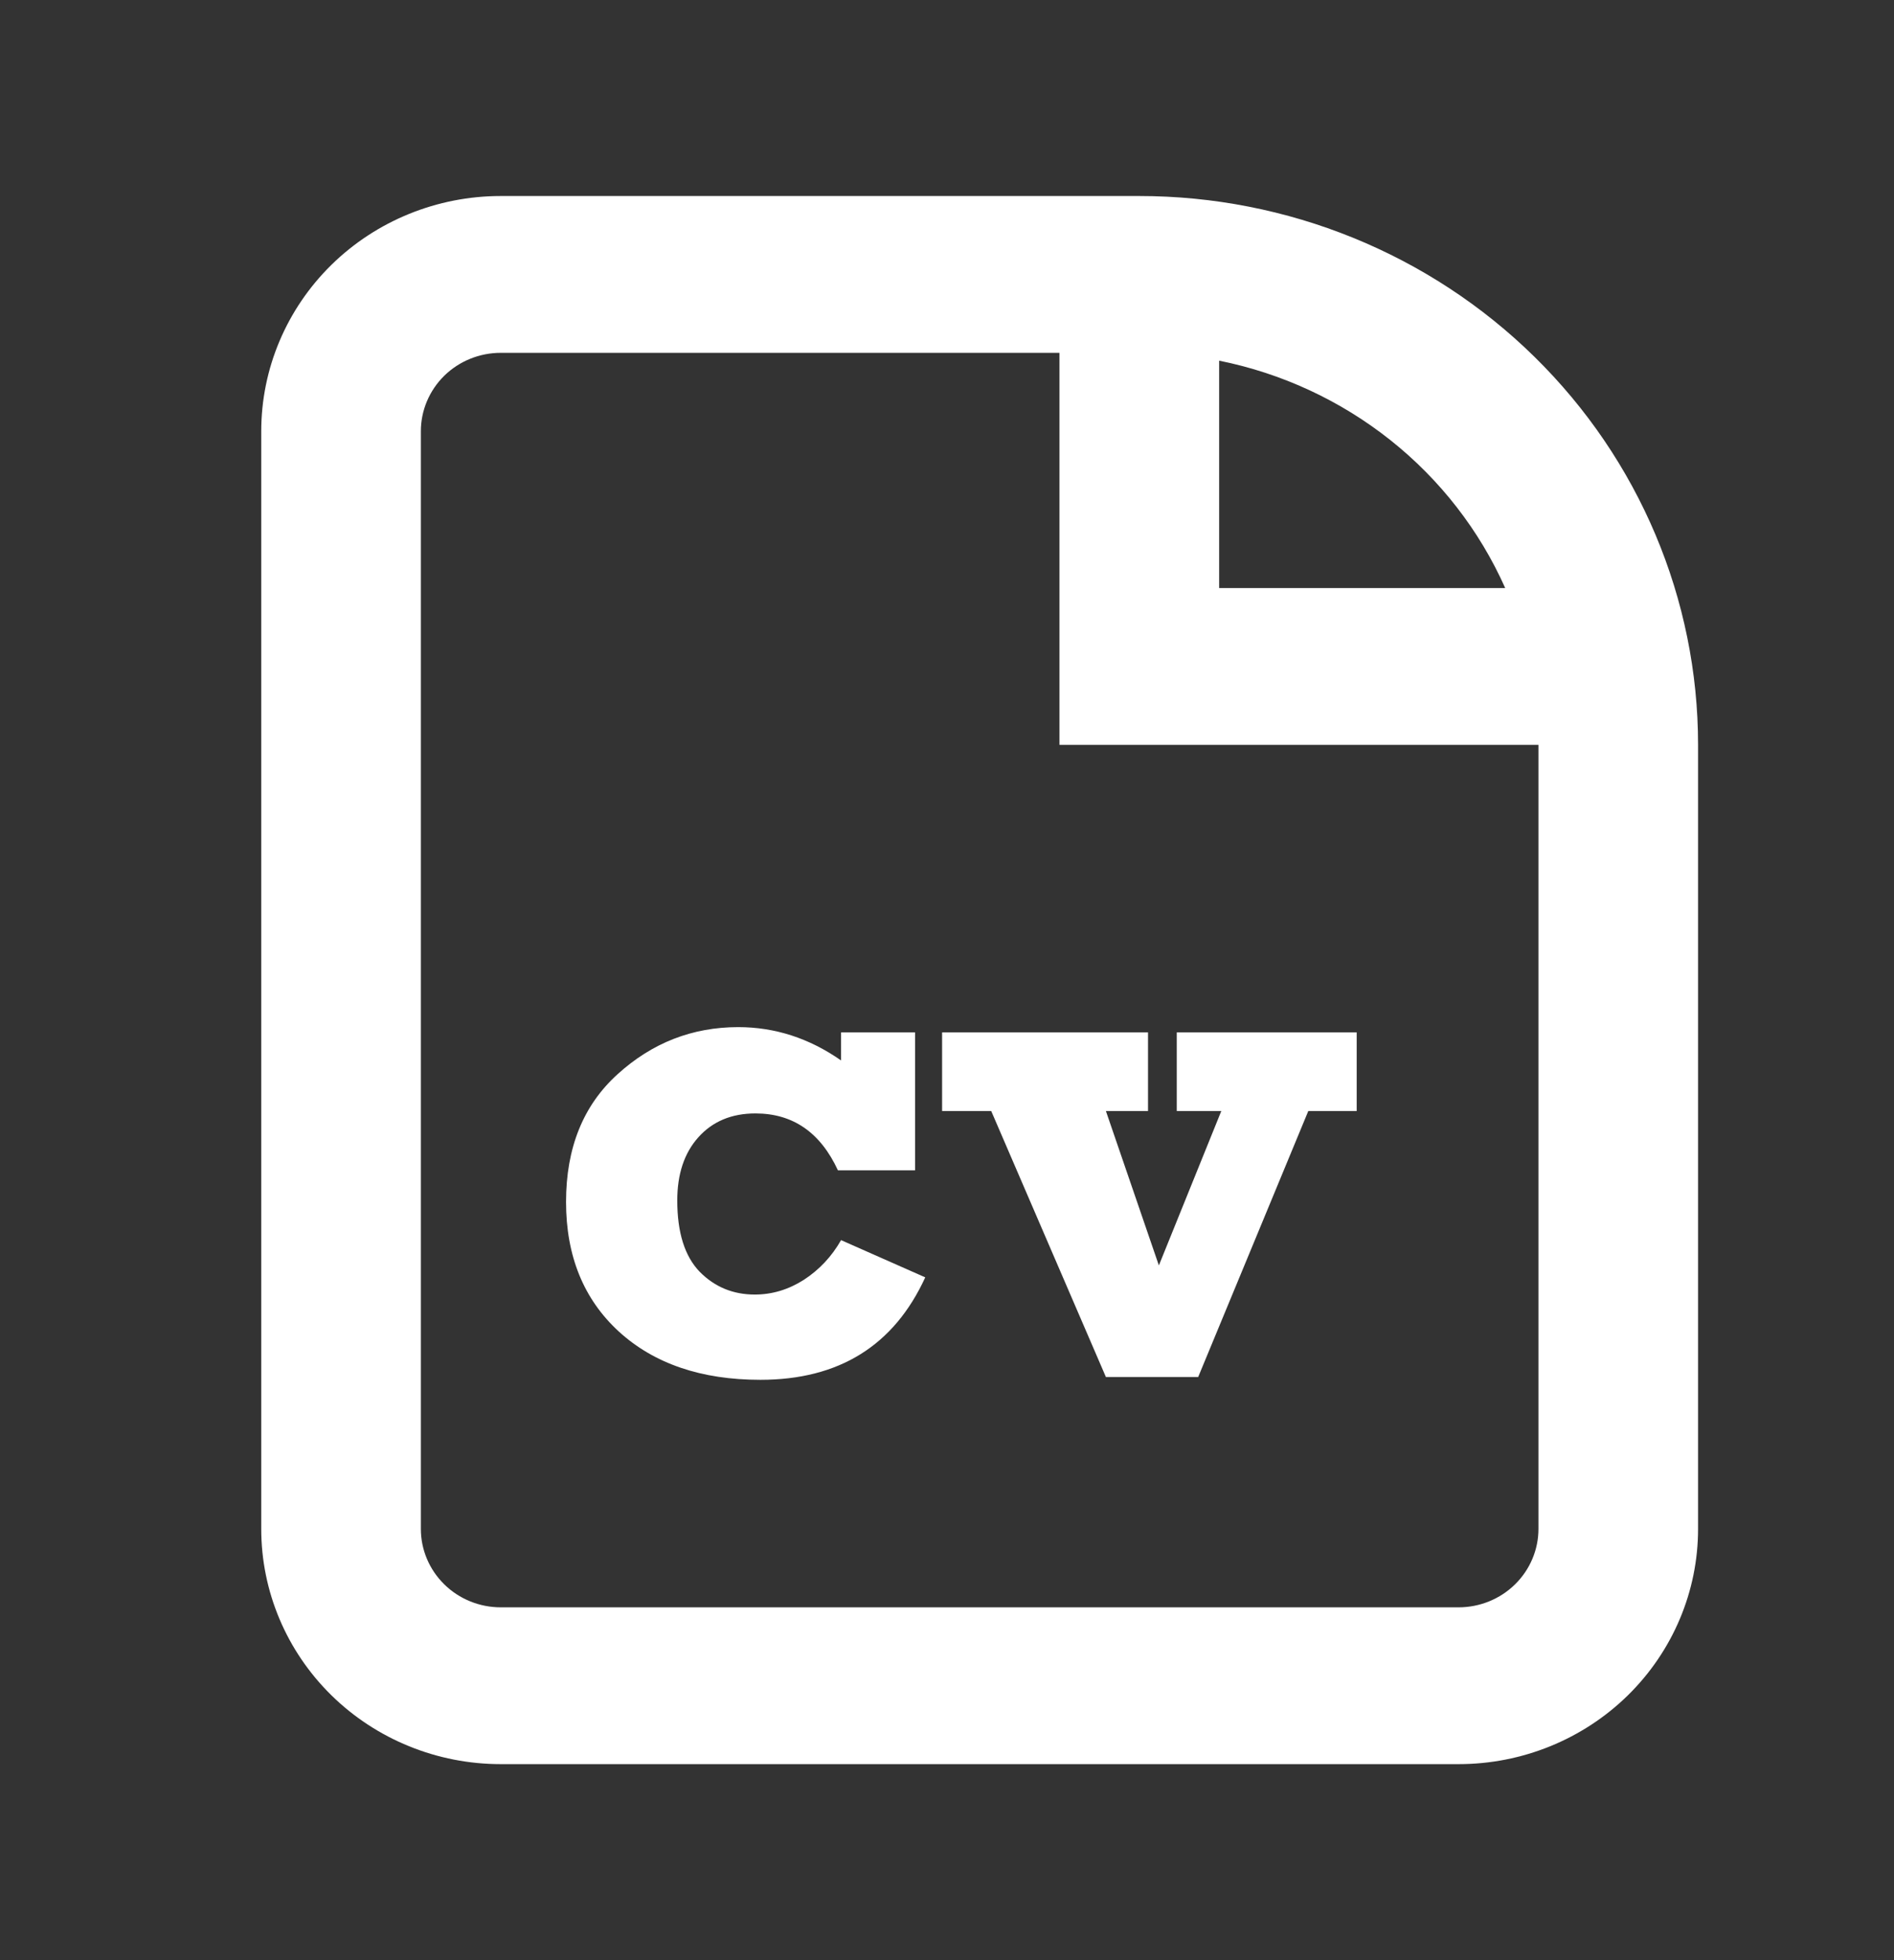
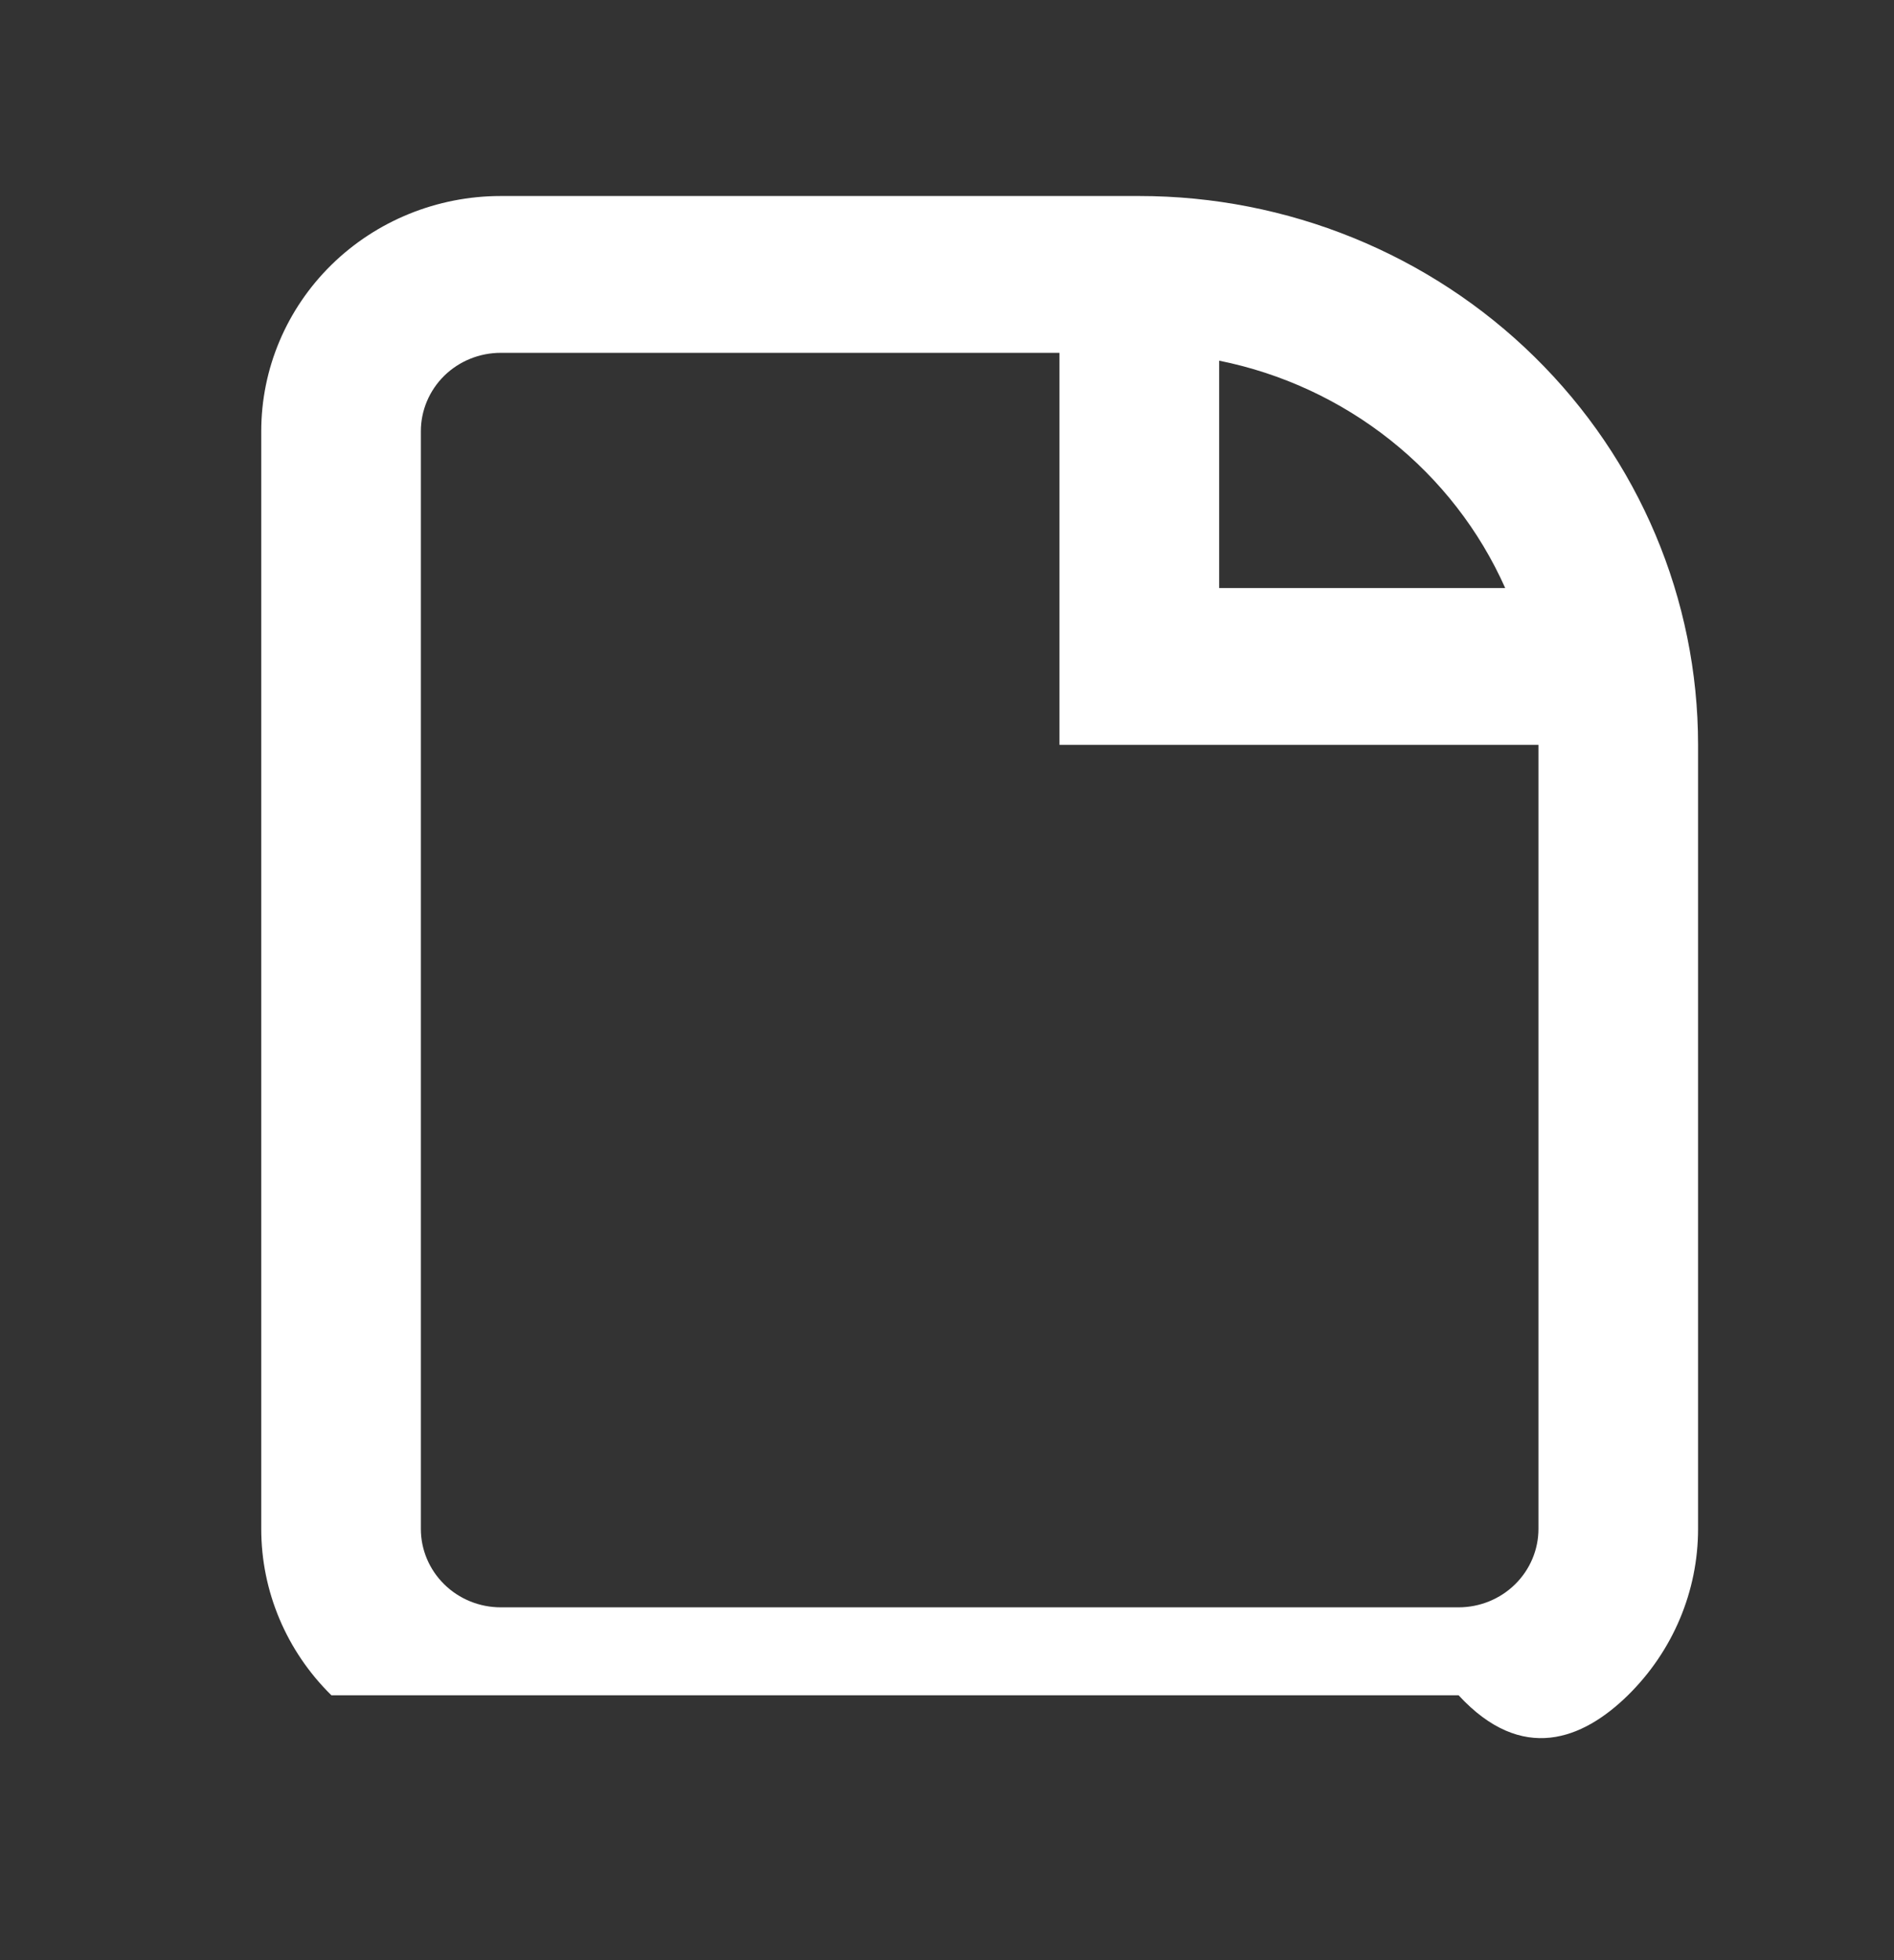
<svg xmlns="http://www.w3.org/2000/svg" width="29" height="30" viewBox="0 0 29 30" fill="none">
  <rect x="0" y="0" width="29" height="30" fill="#333333" stroke="none" />
  <g clip-path="url(#clip0_211_729)">
-     <path fill-rule="evenodd" clip-rule="evenodd" d="M7.667 3C6.694 3 5.762 3.379 5.074 4.054C4.386 4.73 4 5.645 4 6.6V23.4C4 24.355 4.386 25.27 5.074 25.946C5.762 26.621 6.694 27 7.667 27H22.333C23.306 27 24.238 26.621 24.926 25.946C25.614 25.27 26 24.355 26 23.4V11.4C26 9.172 25.099 7.036 23.494 5.46C21.89 3.885 19.713 3 17.444 3H7.667ZM7.667 5.4H16.222V11.4H23.556V23.4C23.556 23.718 23.427 24.023 23.198 24.248C22.968 24.474 22.657 24.6 22.333 24.6H7.667C7.343 24.6 7.032 24.474 6.802 24.248C6.573 24.023 6.444 23.718 6.444 23.4V6.6C6.444 6.282 6.573 5.977 6.802 5.751C7.032 5.526 7.343 5.4 7.667 5.4ZM18.667 5.52C19.627 5.713 20.526 6.13 21.289 6.736C22.051 7.341 22.654 8.118 23.047 9H18.667V5.52Z" fill="white" />
-     <path d="M14.011 15.801V17.912H12.83C12.561 17.331 12.14 17.041 11.567 17.041C11.202 17.041 10.91 17.163 10.692 17.407C10.477 17.647 10.37 17.969 10.37 18.373C10.37 18.864 10.484 19.227 10.713 19.464C10.943 19.697 11.224 19.813 11.557 19.813C11.822 19.813 12.072 19.738 12.309 19.587C12.545 19.433 12.735 19.231 12.878 18.98L14.167 19.55C13.687 20.595 12.846 21.118 11.643 21.118C10.737 21.118 10.013 20.871 9.473 20.377C8.936 19.883 8.667 19.222 8.667 18.395C8.667 17.568 8.93 16.916 9.457 16.44C9.986 15.96 10.602 15.72 11.304 15.72C11.866 15.72 12.391 15.89 12.878 16.23V15.801H14.011ZM16.933 21.075L15.177 17.004H14.425V15.801H17.578V17.004H16.933L17.744 19.367L18.7 17.004H18.018V15.801H20.773V17.004H20.032L18.346 21.075H16.933Z" fill="white" />
+     <path fill-rule="evenodd" clip-rule="evenodd" d="M7.667 3C6.694 3 5.762 3.379 5.074 4.054C4.386 4.73 4 5.645 4 6.6V23.4C4 24.355 4.386 25.27 5.074 25.946H22.333C23.306 27 24.238 26.621 24.926 25.946C25.614 25.27 26 24.355 26 23.4V11.4C26 9.172 25.099 7.036 23.494 5.46C21.89 3.885 19.713 3 17.444 3H7.667ZM7.667 5.4H16.222V11.4H23.556V23.4C23.556 23.718 23.427 24.023 23.198 24.248C22.968 24.474 22.657 24.6 22.333 24.6H7.667C7.343 24.6 7.032 24.474 6.802 24.248C6.573 24.023 6.444 23.718 6.444 23.4V6.6C6.444 6.282 6.573 5.977 6.802 5.751C7.032 5.526 7.343 5.4 7.667 5.4ZM18.667 5.52C19.627 5.713 20.526 6.13 21.289 6.736C22.051 7.341 22.654 8.118 23.047 9H18.667V5.52Z" fill="white" />
  </g>
  <defs>
    <clipPath id="clip0_211_729">
      <rect width="29" height="30" fill="white" />
    </clipPath>
  </defs>
</svg>